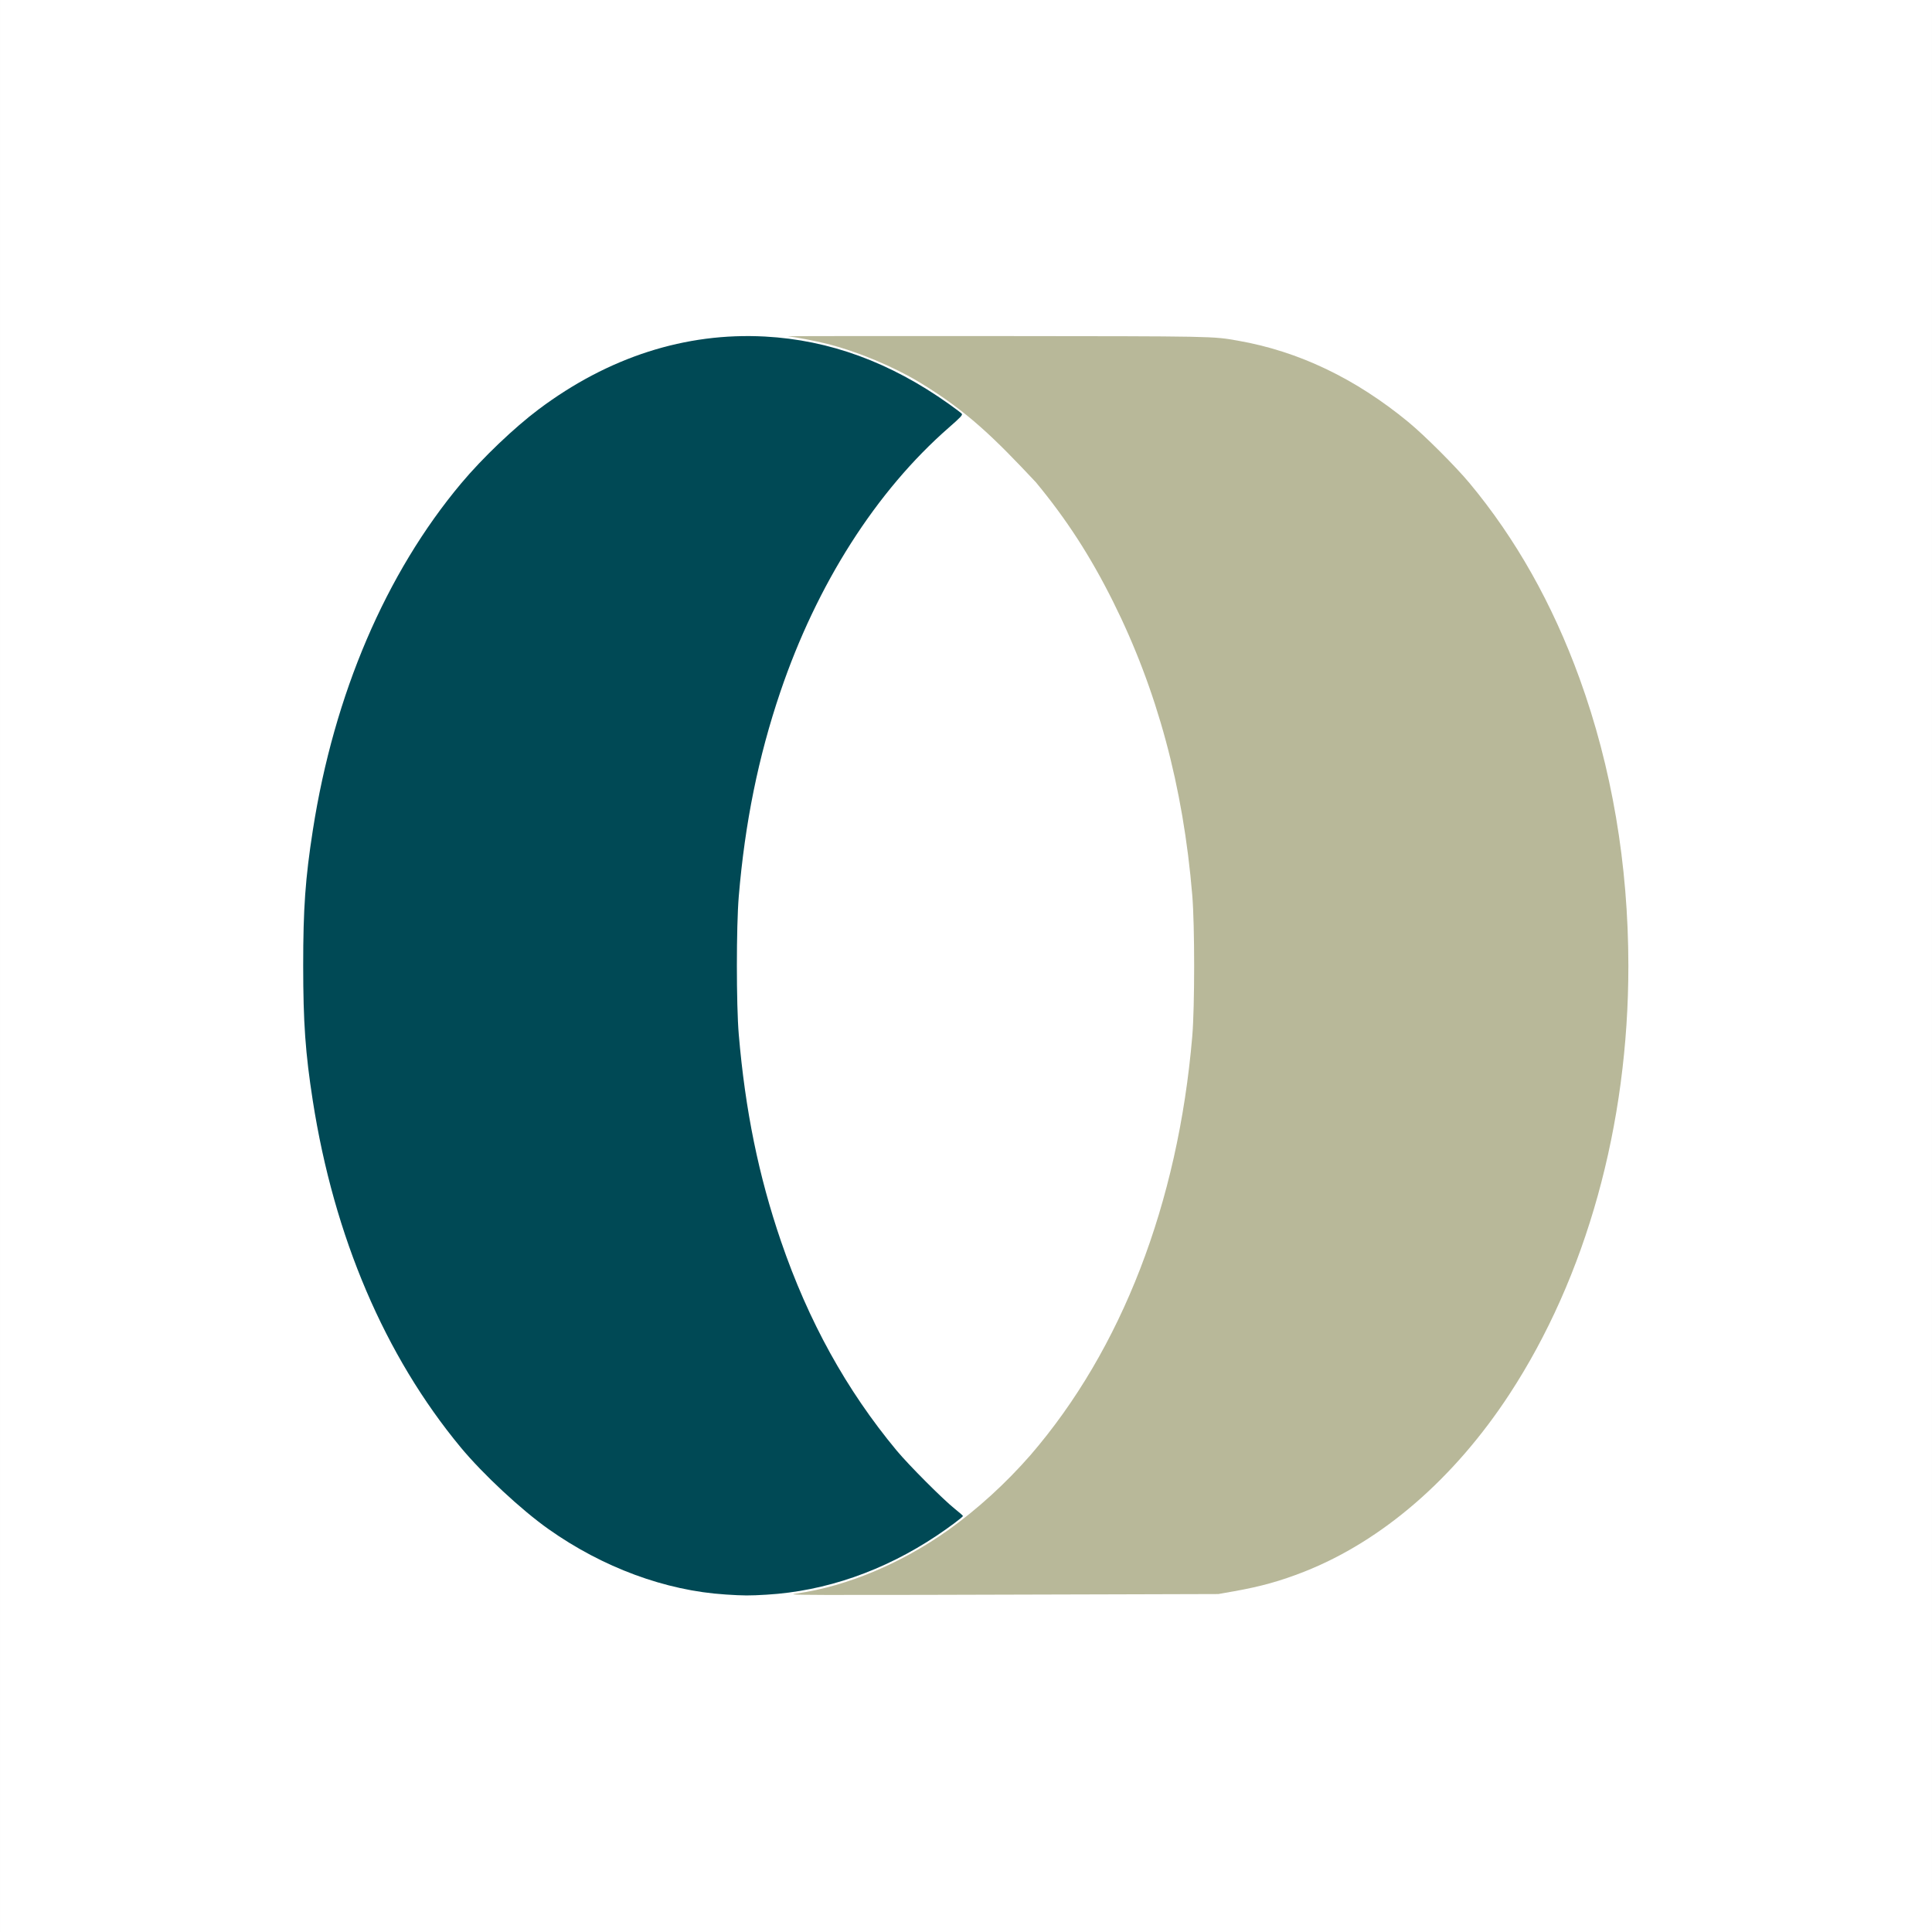
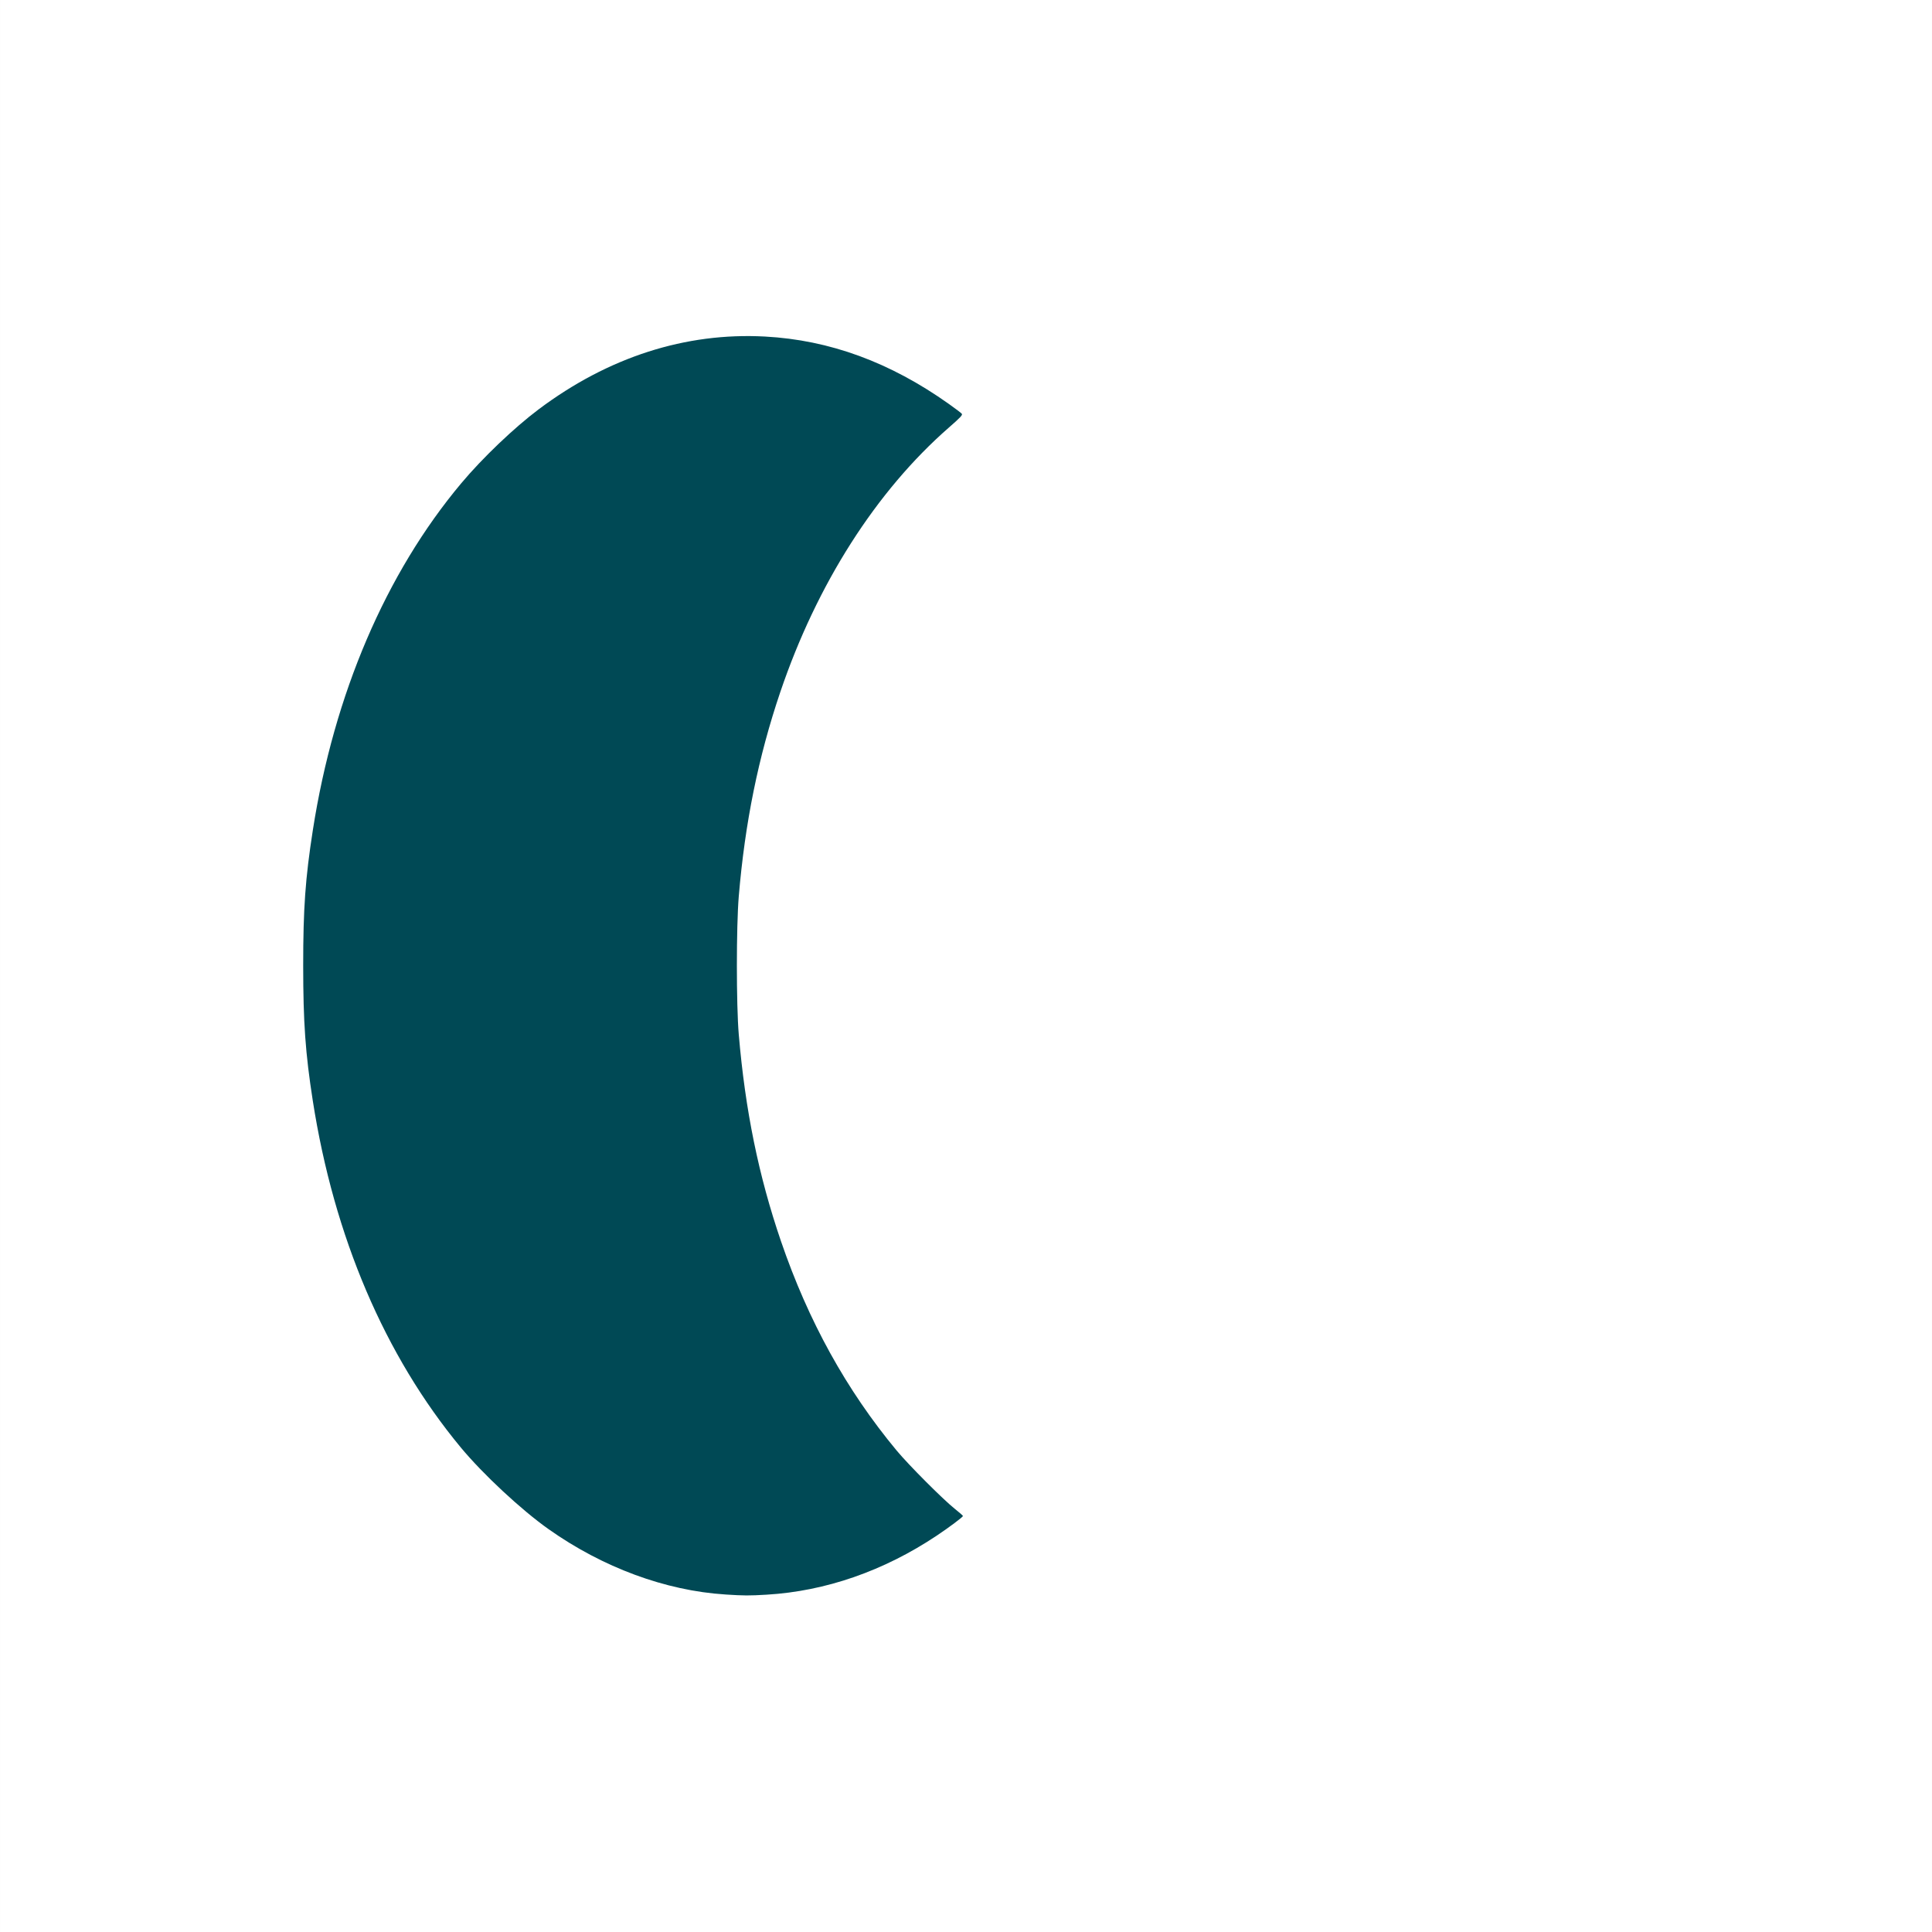
<svg xmlns="http://www.w3.org/2000/svg" xmlns:ns1="http://www.inkscape.org/namespaces/inkscape" xmlns:ns2="http://sodipodi.sourceforge.net/DTD/sodipodi-0.dtd" width="500" height="500" viewBox="0 0 132.292 132.292" version="1.1" id="svg5" ns1:version="1.1 (c68e22c387, 2021-05-23)" ns2:docname="Fundación_Disenso_Logo.svg">
  <rect x="0" y="0" width="132.292" height="132.292" fill="#808080" stroke="none" />
  <ns2:namedview id="namedview7" pagecolor="#ffffff" bordercolor="#666666" borderopacity="1.0" ns1:pageshadow="2" ns1:pageopacity="0.0" ns1:pagecheckerboard="0" ns1:document-units="mm" showgrid="false" units="px" width="500px" ns1:zoom="2" ns1:cx="353" ns1:cy="299.75" ns1:window-width="3840" ns1:window-height="2066" ns1:window-x="-11" ns1:window-y="-11" ns1:window-maximized="1" ns1:current-layer="layer1" />
  <defs id="defs2" />
  <g ns1:label="Capa 1" ns1:groupmode="layer" id="layer1">
    <rect style="fill:#ffffff;stroke:#ffffff;stroke-width:0.635;stroke-linecap:round" id="rect1897" width="131.656" height="131.656" x="0.318" y="0.318" />
    <g id="g1873" transform="matrix(0.877,0,0,0.877,8.639,-14.555)">
-       <path style="fill:#b8b899;stroke-width:0.079" d="m 52.422,141.002 c 3.876,-0.563 8.087,-2.33 11.754,-4.933 2.319,-1.663 4.512,-3.666 6.432,-5.864 7.118,-8.256 11.52,-19.649 12.63,-32.689 0.196,-2.307 0.197,-8.658 0.001,-11.015 -0.705,-8.488 -2.74,-16.033 -6.186,-22.938 -1.766,-3.538 -3.629,-6.418 -6.029,-9.317 -3.183,-3.389 -5.302,-5.506 -9.042,-7.777 -2.135,-1.285 -4.9,-2.436 -7.295,-3.036 -0.873,-0.219 -2.414,-0.516 -3.011,-0.58 -0.152,-0.016 7.15,-0.024 16.226,-0.017 17.254,0.014 16.885,0.007 18.911,0.361 4.73,0.827 9.177,2.953 13.316,6.367 1.259,1.039 3.673,3.451 4.761,4.757 3.604,4.331 6.47,9.417 8.583,15.234 2.519,6.934 3.811,14.529 3.816,22.434 0.009,12.444 -3.282,24.294 -9.296,33.479 -4.31,6.581 -9.936,11.445 -16.008,13.84 -1.855,0.731 -3.385,1.158 -5.497,1.533 l -1.215,0.215 -8.014,0.023 c -26.169,0.075 -25.883,0.076 -24.838,-0.076 z" id="path972" ns2:nodetypes="cccscsccssccssscssscscc" />
      <path style="fill:#004955;stroke-width:0.079" d="m 46.786,141.09 c -4.675,-0.297 -9.572,-2.106 -13.808,-5.102 -2.13,-1.507 -5.122,-4.292 -6.85,-6.375 -5.933,-7.158 -9.899,-16.45 -11.558,-27.083 -0.576,-3.695 -0.747,-6.096 -0.748,-10.541 -9.87e-4,-4.463 0.167,-6.816 0.754,-10.58 1.655,-10.61 5.694,-20.05 11.588,-27.082 1.65,-1.969 4.134,-4.341 6.05,-5.777 5.436,-4.076 11.466,-6.013 17.67,-5.677 5.039,0.273 9.761,2.004 14.35,5.262 0.501,0.355 0.954,0.699 1.007,0.763 0.082,0.098 -0.077,0.269 -0.989,1.066 -5.688,4.967 -10.317,12.223 -13.177,20.659 -1.713,5.052 -2.762,10.215 -3.244,15.959 -0.197,2.348 -0.197,8.471 -3.95e-4,10.778 0.505,5.929 1.549,11.042 3.296,16.147 2.136,6.242 5.104,11.614 9.029,16.341 0.934,1.125 3.616,3.815 4.53,4.543 0.354,0.282 0.646,0.538 0.648,0.569 0.005,0.078 -1.061,0.877 -2.049,1.537 -4.127,2.754 -8.677,4.335 -13.265,4.607 -1.393,0.083 -1.753,0.081 -3.234,-0.013 z" id="path964" />
    </g>
  </g>
</svg>